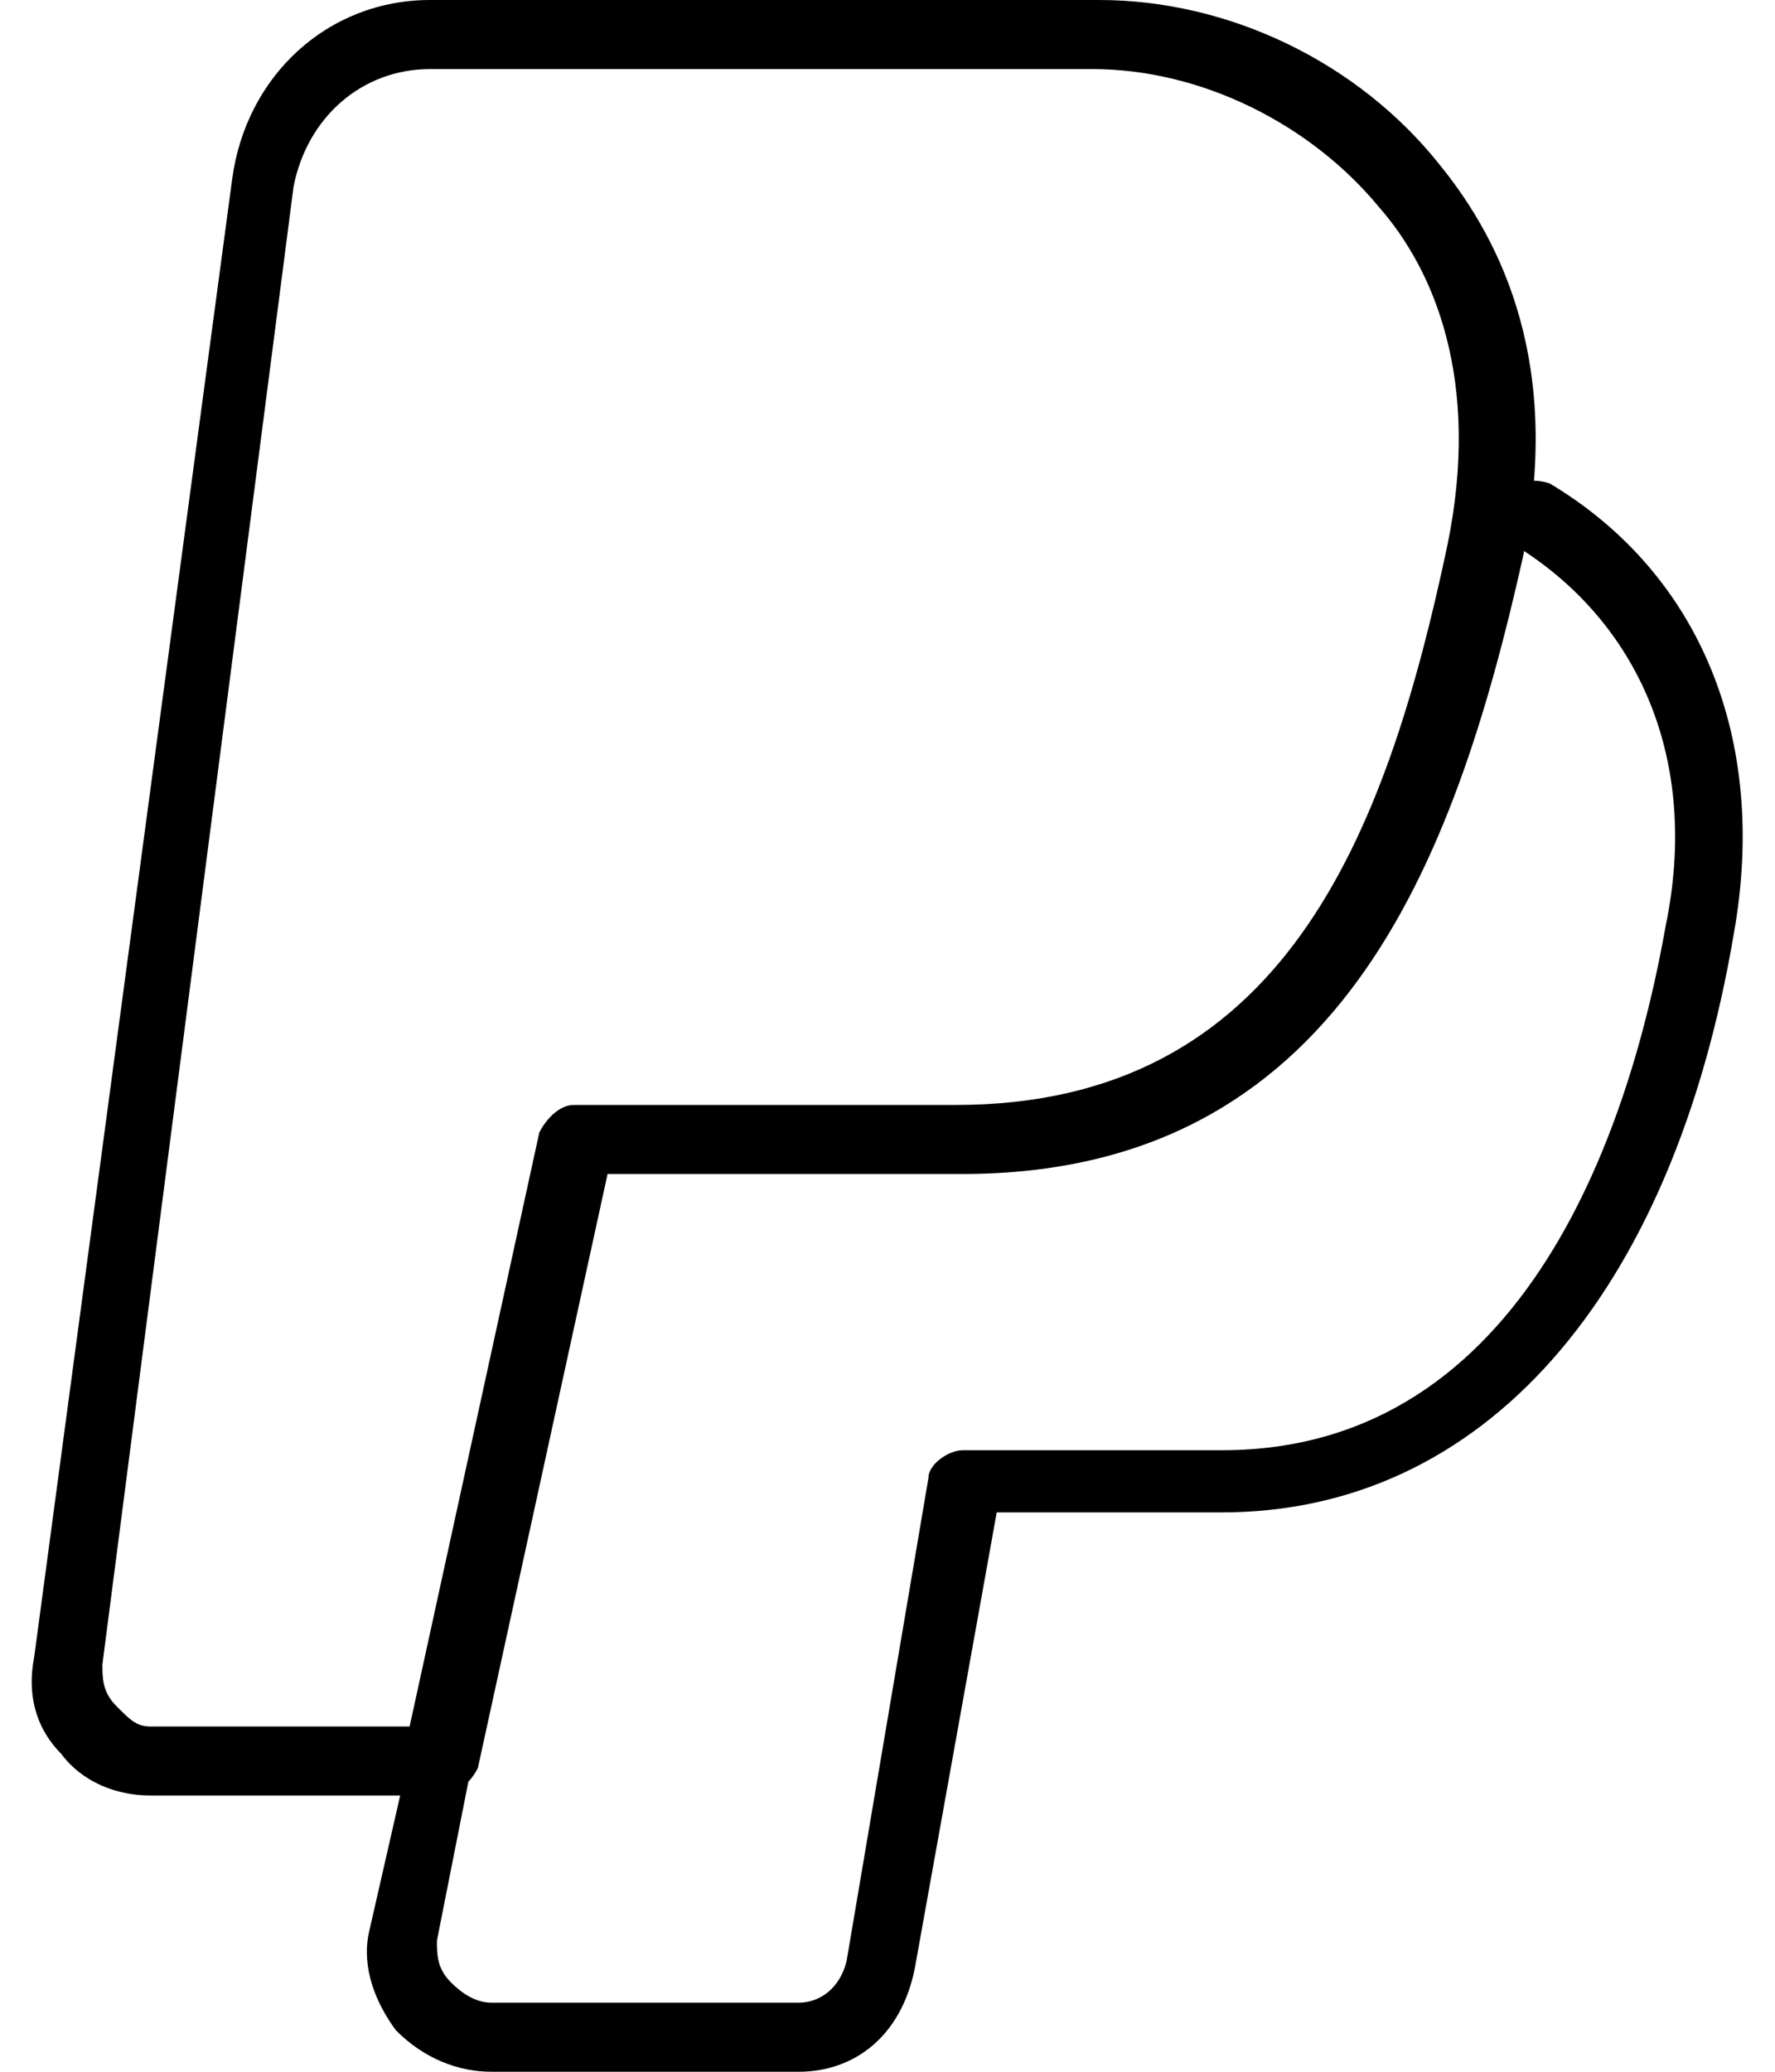
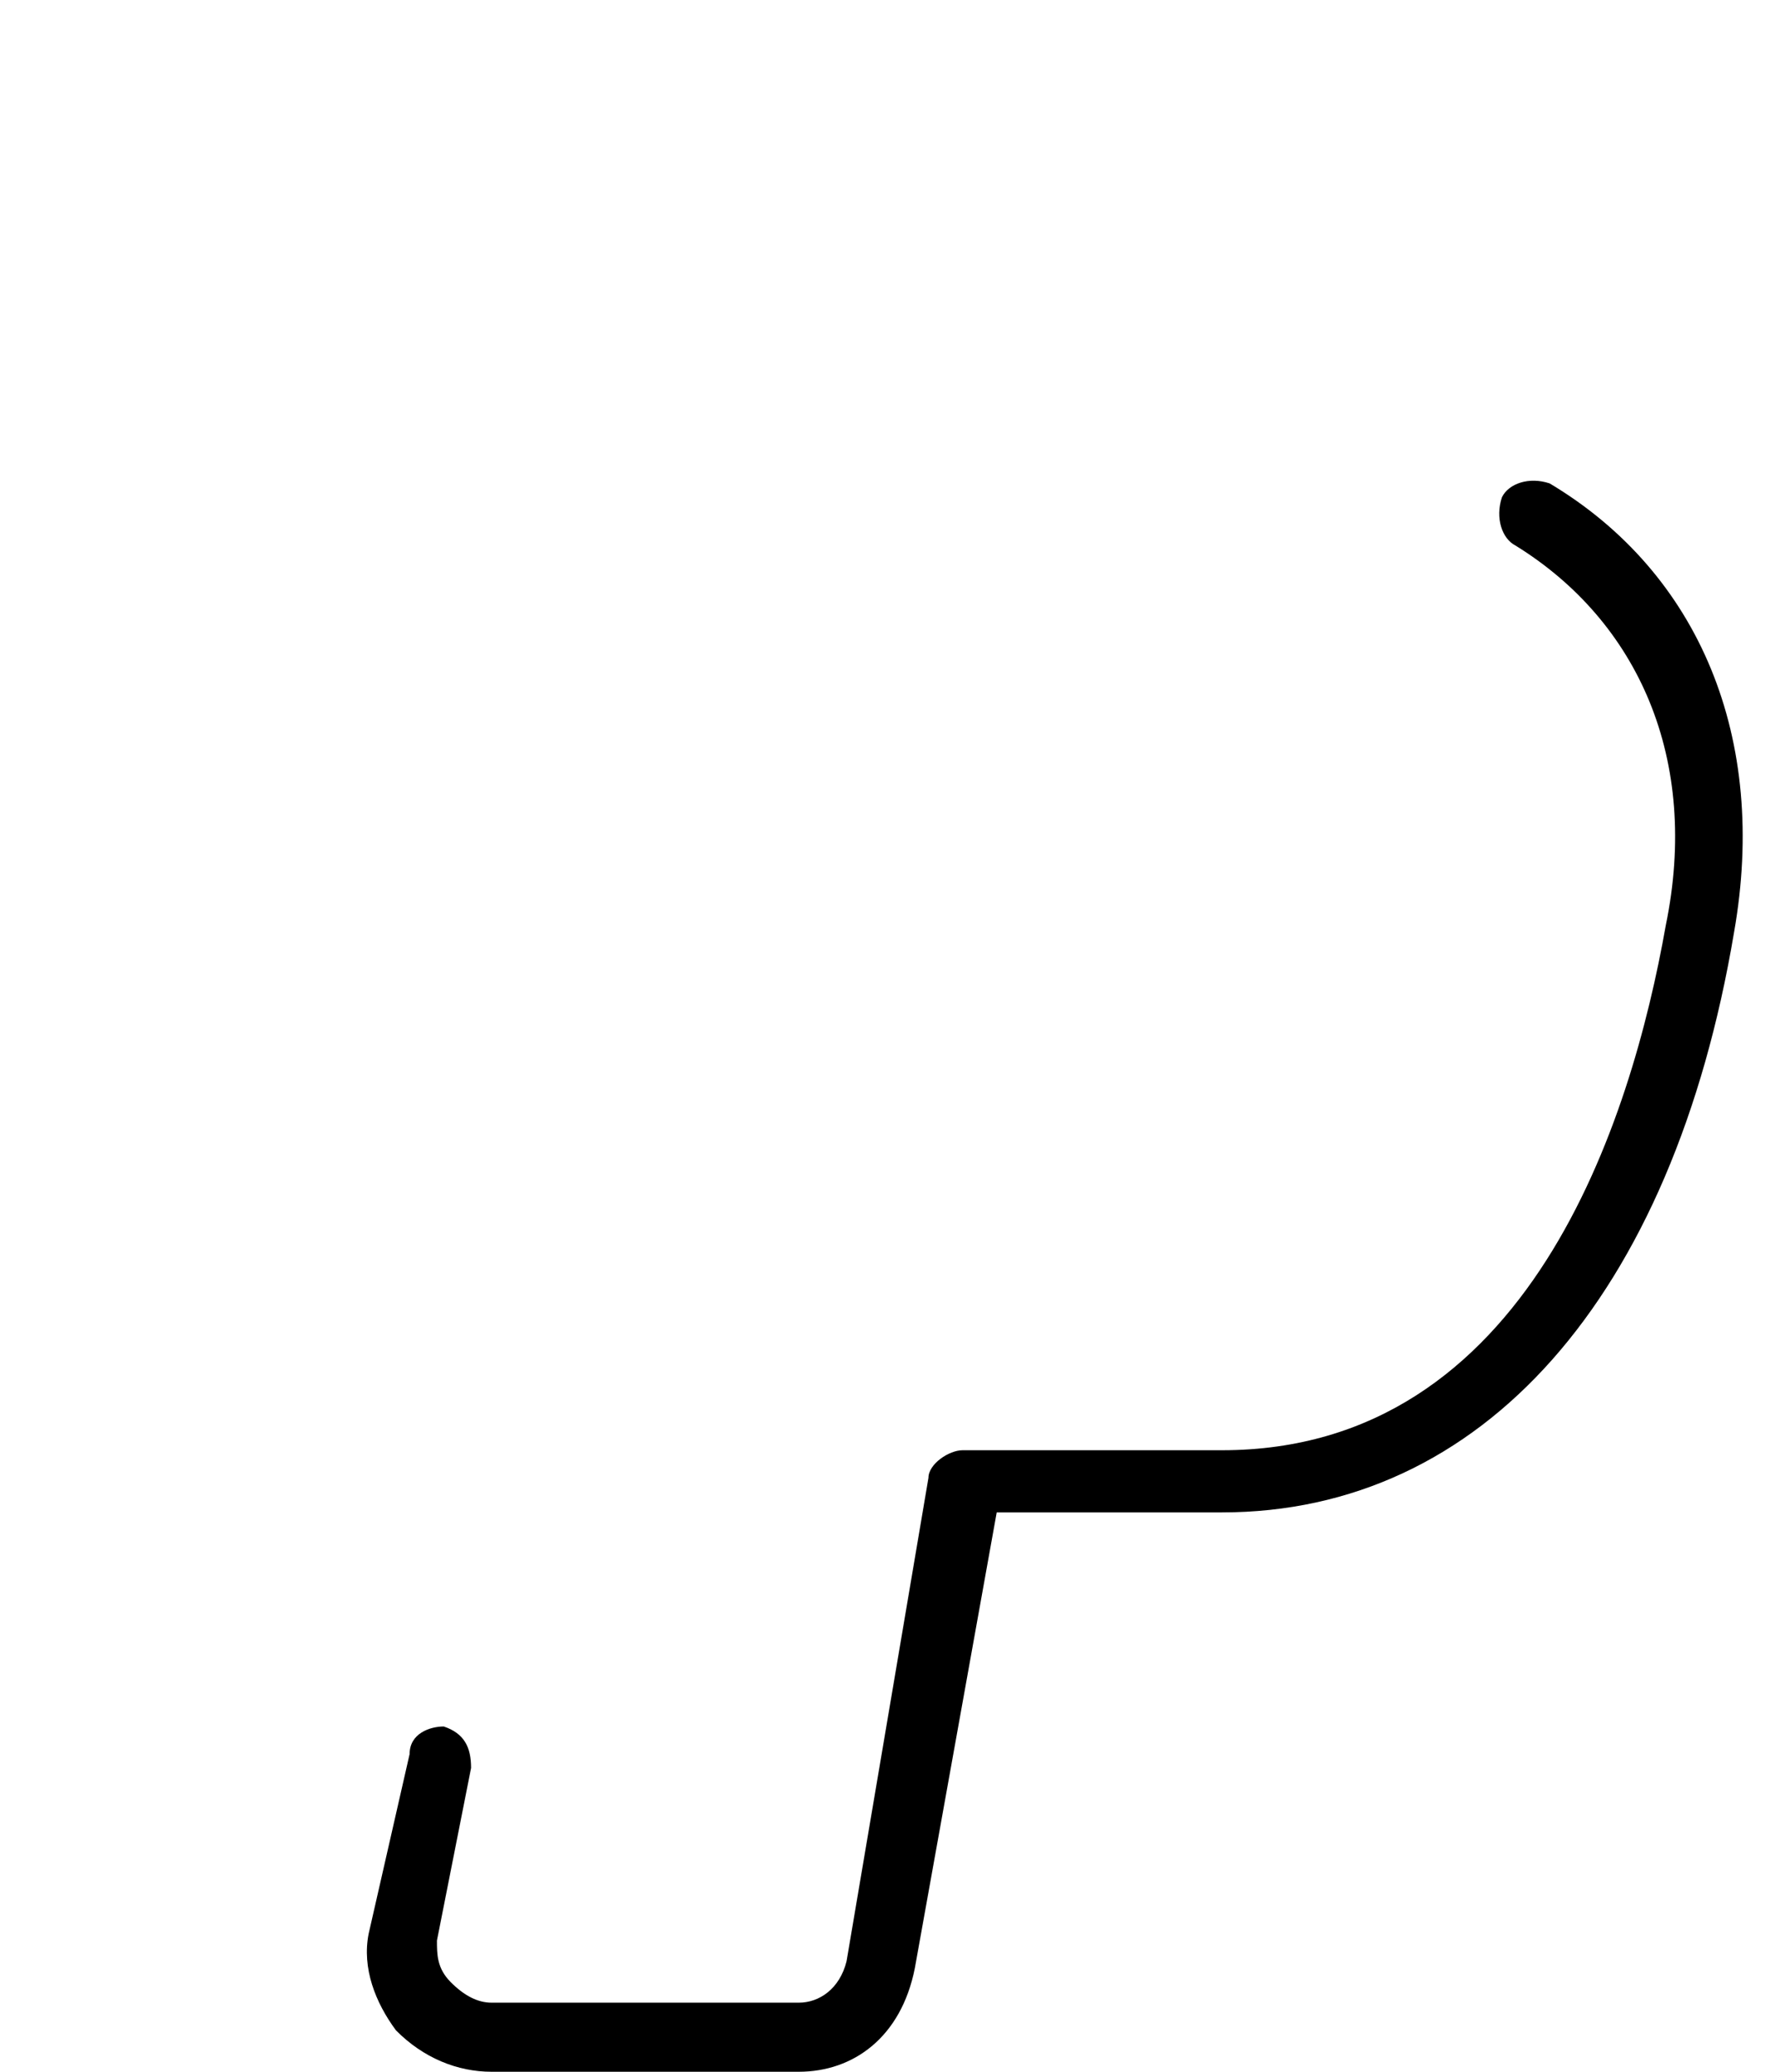
<svg xmlns="http://www.w3.org/2000/svg" width="30px" height="35px" viewBox="0 0 30 35" version="1.1">
  <title>Paypal-1</title>
  <desc>Created with Sketch.</desc>
  <defs />
  <g id="Page-1" stroke="none" stroke-width="1" fill="none" fill-rule="evenodd">
    <g id="Warenkorb" transform="translate(-706, -1376)" fill-rule="nonzero" fill="#000000">
      <g id="Paypal-1" transform="translate(706, 1376)">
-         <path d="M7.385,30.333 L2.538,30.333 C1.962,30.333 1.385,30.1 1.038,29.633 C0.577,29.167 0.462,28.583 0.577,28 L3.923,3.033 C4.154,1.283 5.538,0 7.269,0 L18.577,0 C20.769,0 22.962,1.05 24.346,2.8 C25.385,4.083 26.423,6.183 25.731,9.45 C24.577,14.583 22.615,19.833 16.269,19.833 L10.269,19.833 L8.077,29.867 C7.962,30.1 7.731,30.333 7.385,30.333 Z M7.269,1.167 C6.115,1.167 5.192,1.983 4.962,3.15 L1.731,28.117 C1.731,28.117 1.731,28.117 1.731,28.117 C1.731,28.35 1.731,28.583 1.962,28.817 C2.192,29.05 2.308,29.167 2.538,29.167 L6.923,29.167 L9.115,19.133 C9.231,18.9 9.462,18.667 9.692,18.667 L16.154,18.667 C21.692,18.667 23.423,14.117 24.462,9.217 C25.038,6.417 24.231,4.55 23.308,3.5 C22.154,2.1 20.308,1.167 18.462,1.167 L7.269,1.167 Z" id="Shape" />
        <path d="M13.5,35 L8.308,35 C7.731,35 7.154,34.767 6.692,34.3 C6.346,33.833 6.115,33.25 6.231,32.667 L6.923,29.633 C6.923,29.283 7.269,29.167 7.5,29.167 C7.846,29.283 7.962,29.517 7.962,29.867 L7.385,32.783 C7.385,33.017 7.385,33.25 7.615,33.483 C7.846,33.717 8.077,33.833 8.308,33.833 L13.5,33.833 C13.846,33.833 14.192,33.6 14.308,33.133 L15.692,24.967 C15.692,24.733 16.038,24.5 16.269,24.5 L20.654,24.5 C25.846,24.5 27.577,18.9 28.154,15.633 C28.731,12.833 27.692,10.5 25.615,9.217 C25.385,9.1 25.269,8.75 25.385,8.4 C25.5,8.167 25.846,8.05 26.192,8.167 C28.731,9.683 29.885,12.483 29.308,15.75 C28.269,21.933 25.038,25.55 20.654,25.55 L16.846,25.55 L15.462,33.25 C15.231,34.417 14.423,35 13.5,35 Z" id="Shape" />
      </g>
    </g>
  </g>
</svg>